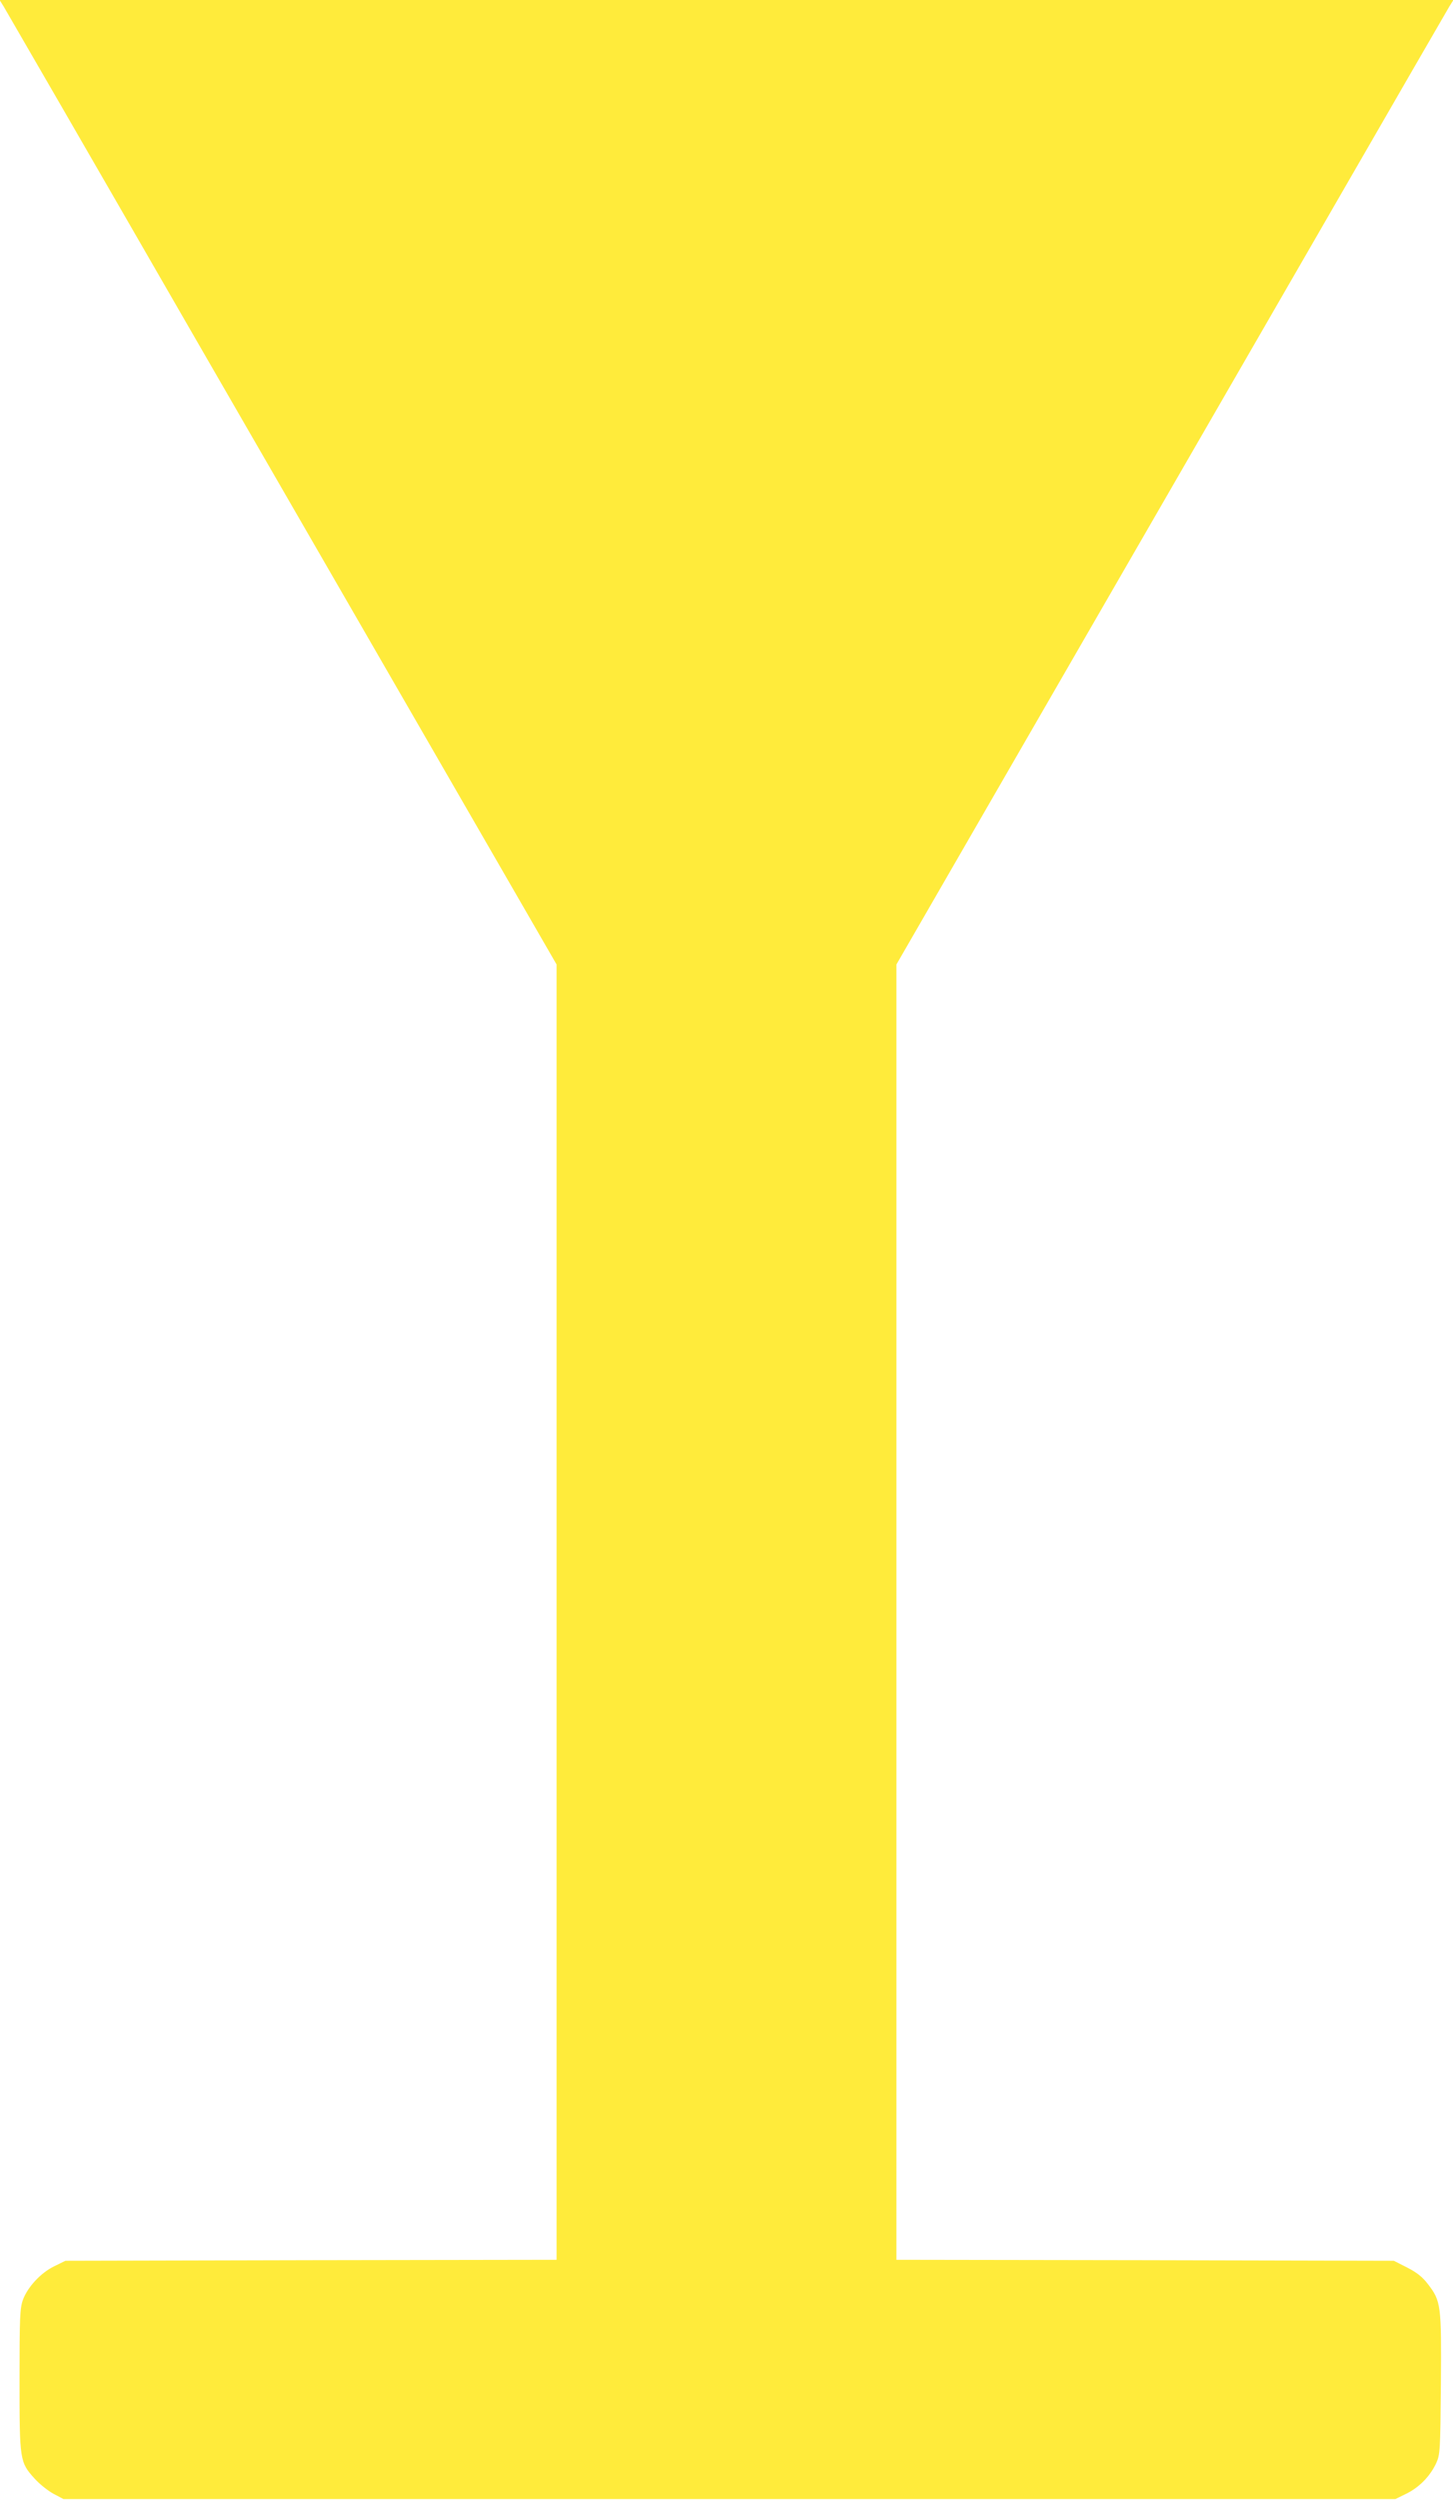
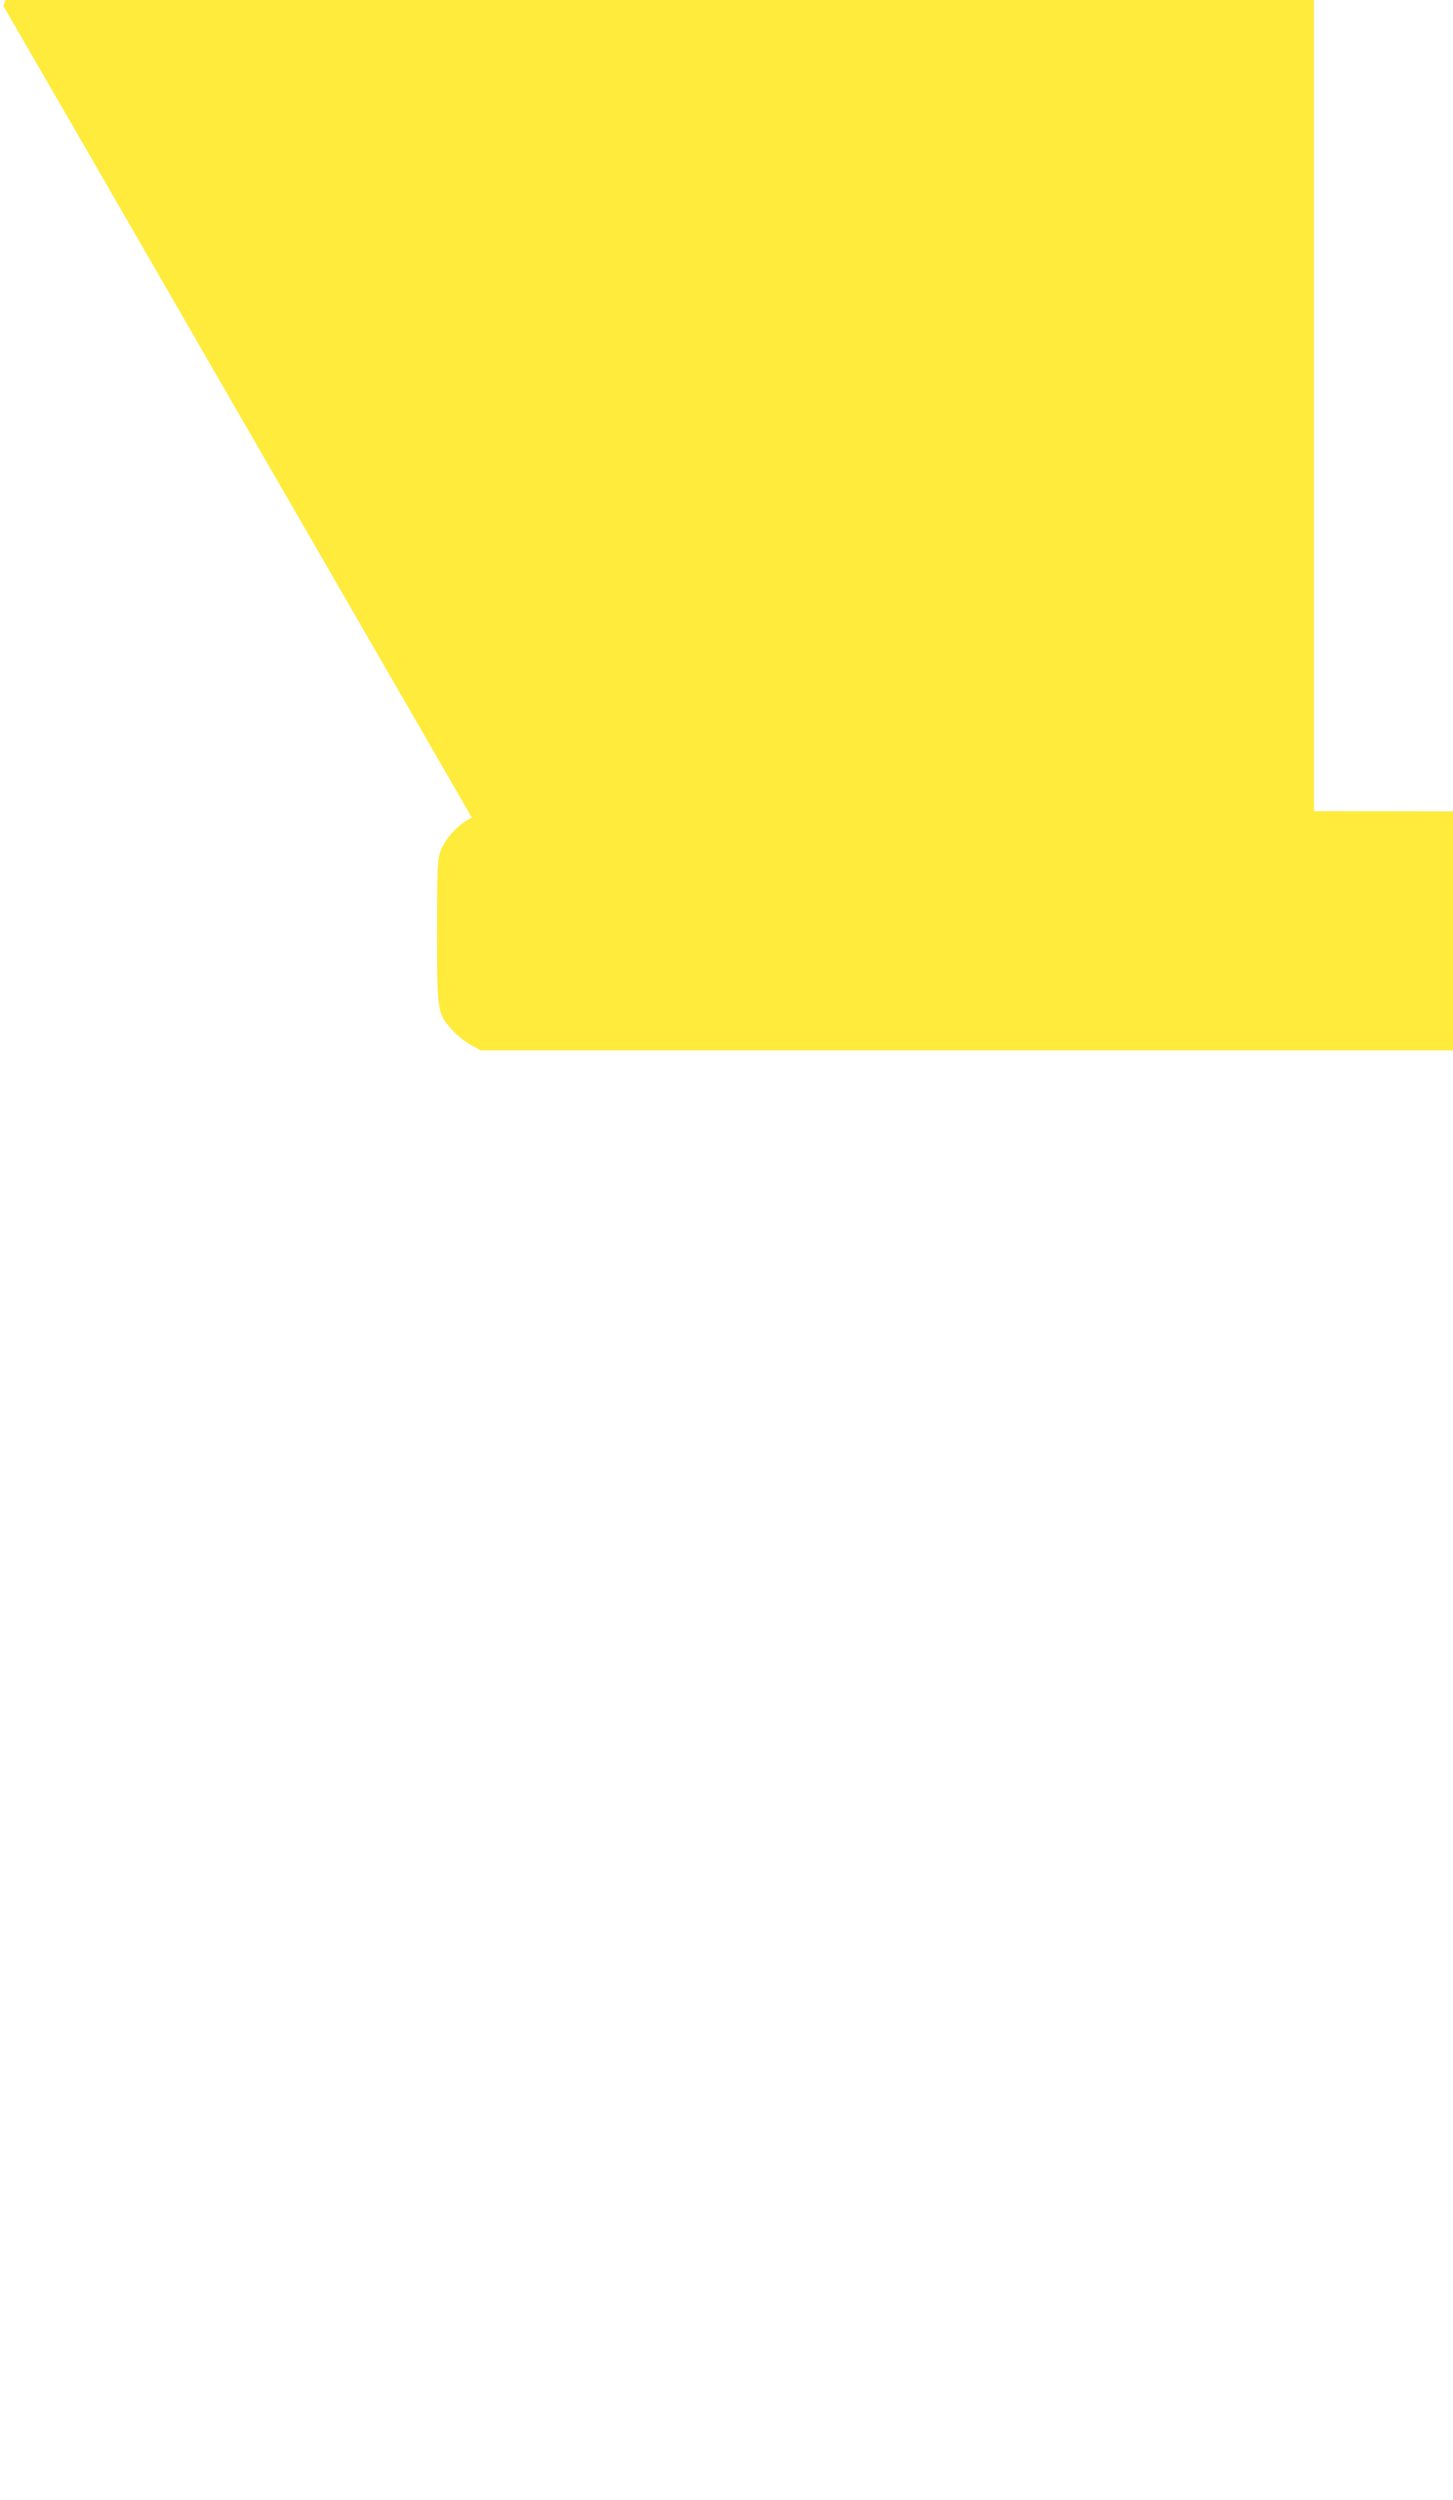
<svg xmlns="http://www.w3.org/2000/svg" version="1.0" width="744pt" height="1280pt" viewBox="0 0 744 1280" preserveAspectRatio="xMidYMid meet">
  <g transform="translate(0,1280) scale(0.1,-0.1)" fill="#ffeb3b" stroke="none">
-     <path d="M18 12768 c11 -18 458 -791 992 -1718 535 -927 1168 -2023 1406 -2436 l434 -752 0 -3316 0 -3316 -1257 -2 -1258 -3 -57 -28 c-70 -34 -137 -107 -161 -173 -15 -43 -17 -91 -17 -410 0 -411 1 -420 77 -504 25 -28 69 -63 97 -78 l51 -27 3410 0 3410 0 57 28 c65 32 121 89 152 156 20 44 21 63 24 404 3 404 1 425 -66 512 -27 36 -57 60 -106 85 l-69 35 -1273 3 -1274 2 0 3316 0 3316 812 1407 c446 773 1079 1870 1406 2436 327 567 603 1045 614 1063 l20 32 -3722 0 -3722 0 20 -32z" />
+     <path d="M18 12768 c11 -18 458 -791 992 -1718 535 -927 1168 -2023 1406 -2436 c-70 -34 -137 -107 -161 -173 -15 -43 -17 -91 -17 -410 0 -411 1 -420 77 -504 25 -28 69 -63 97 -78 l51 -27 3410 0 3410 0 57 28 c65 32 121 89 152 156 20 44 21 63 24 404 3 404 1 425 -66 512 -27 36 -57 60 -106 85 l-69 35 -1273 3 -1274 2 0 3316 0 3316 812 1407 c446 773 1079 1870 1406 2436 327 567 603 1045 614 1063 l20 32 -3722 0 -3722 0 20 -32z" />
  </g>
</svg>